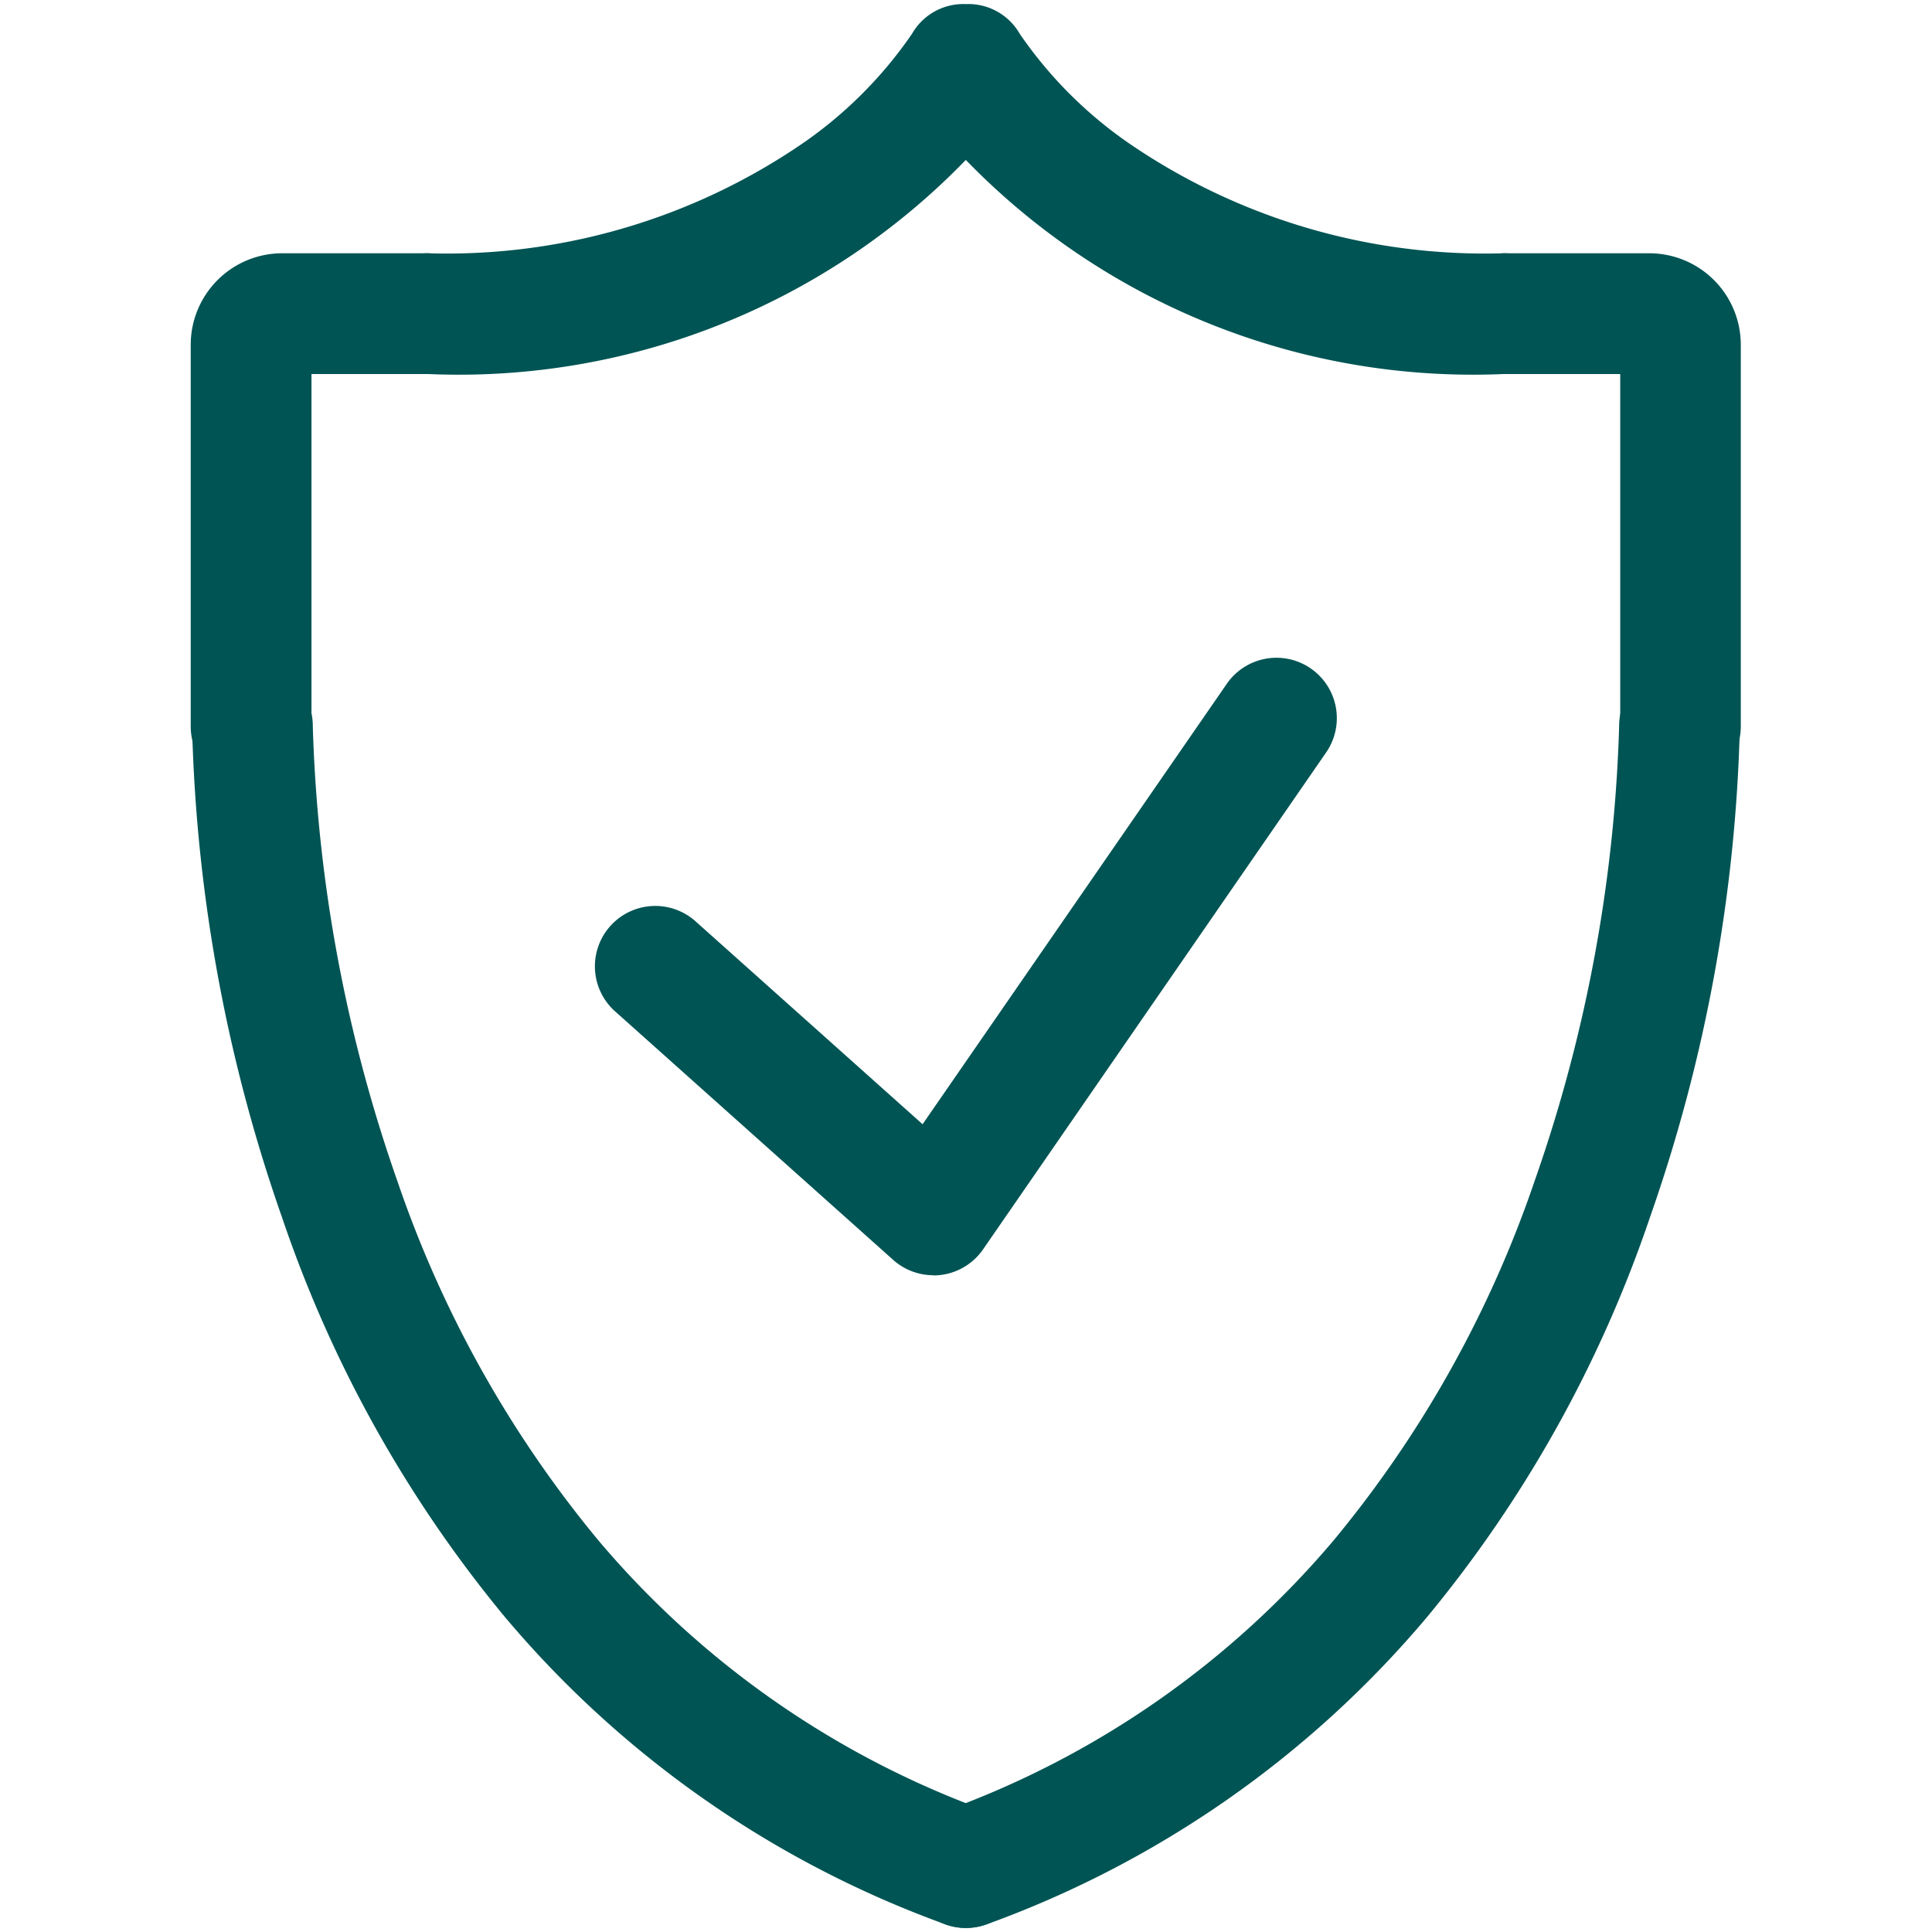
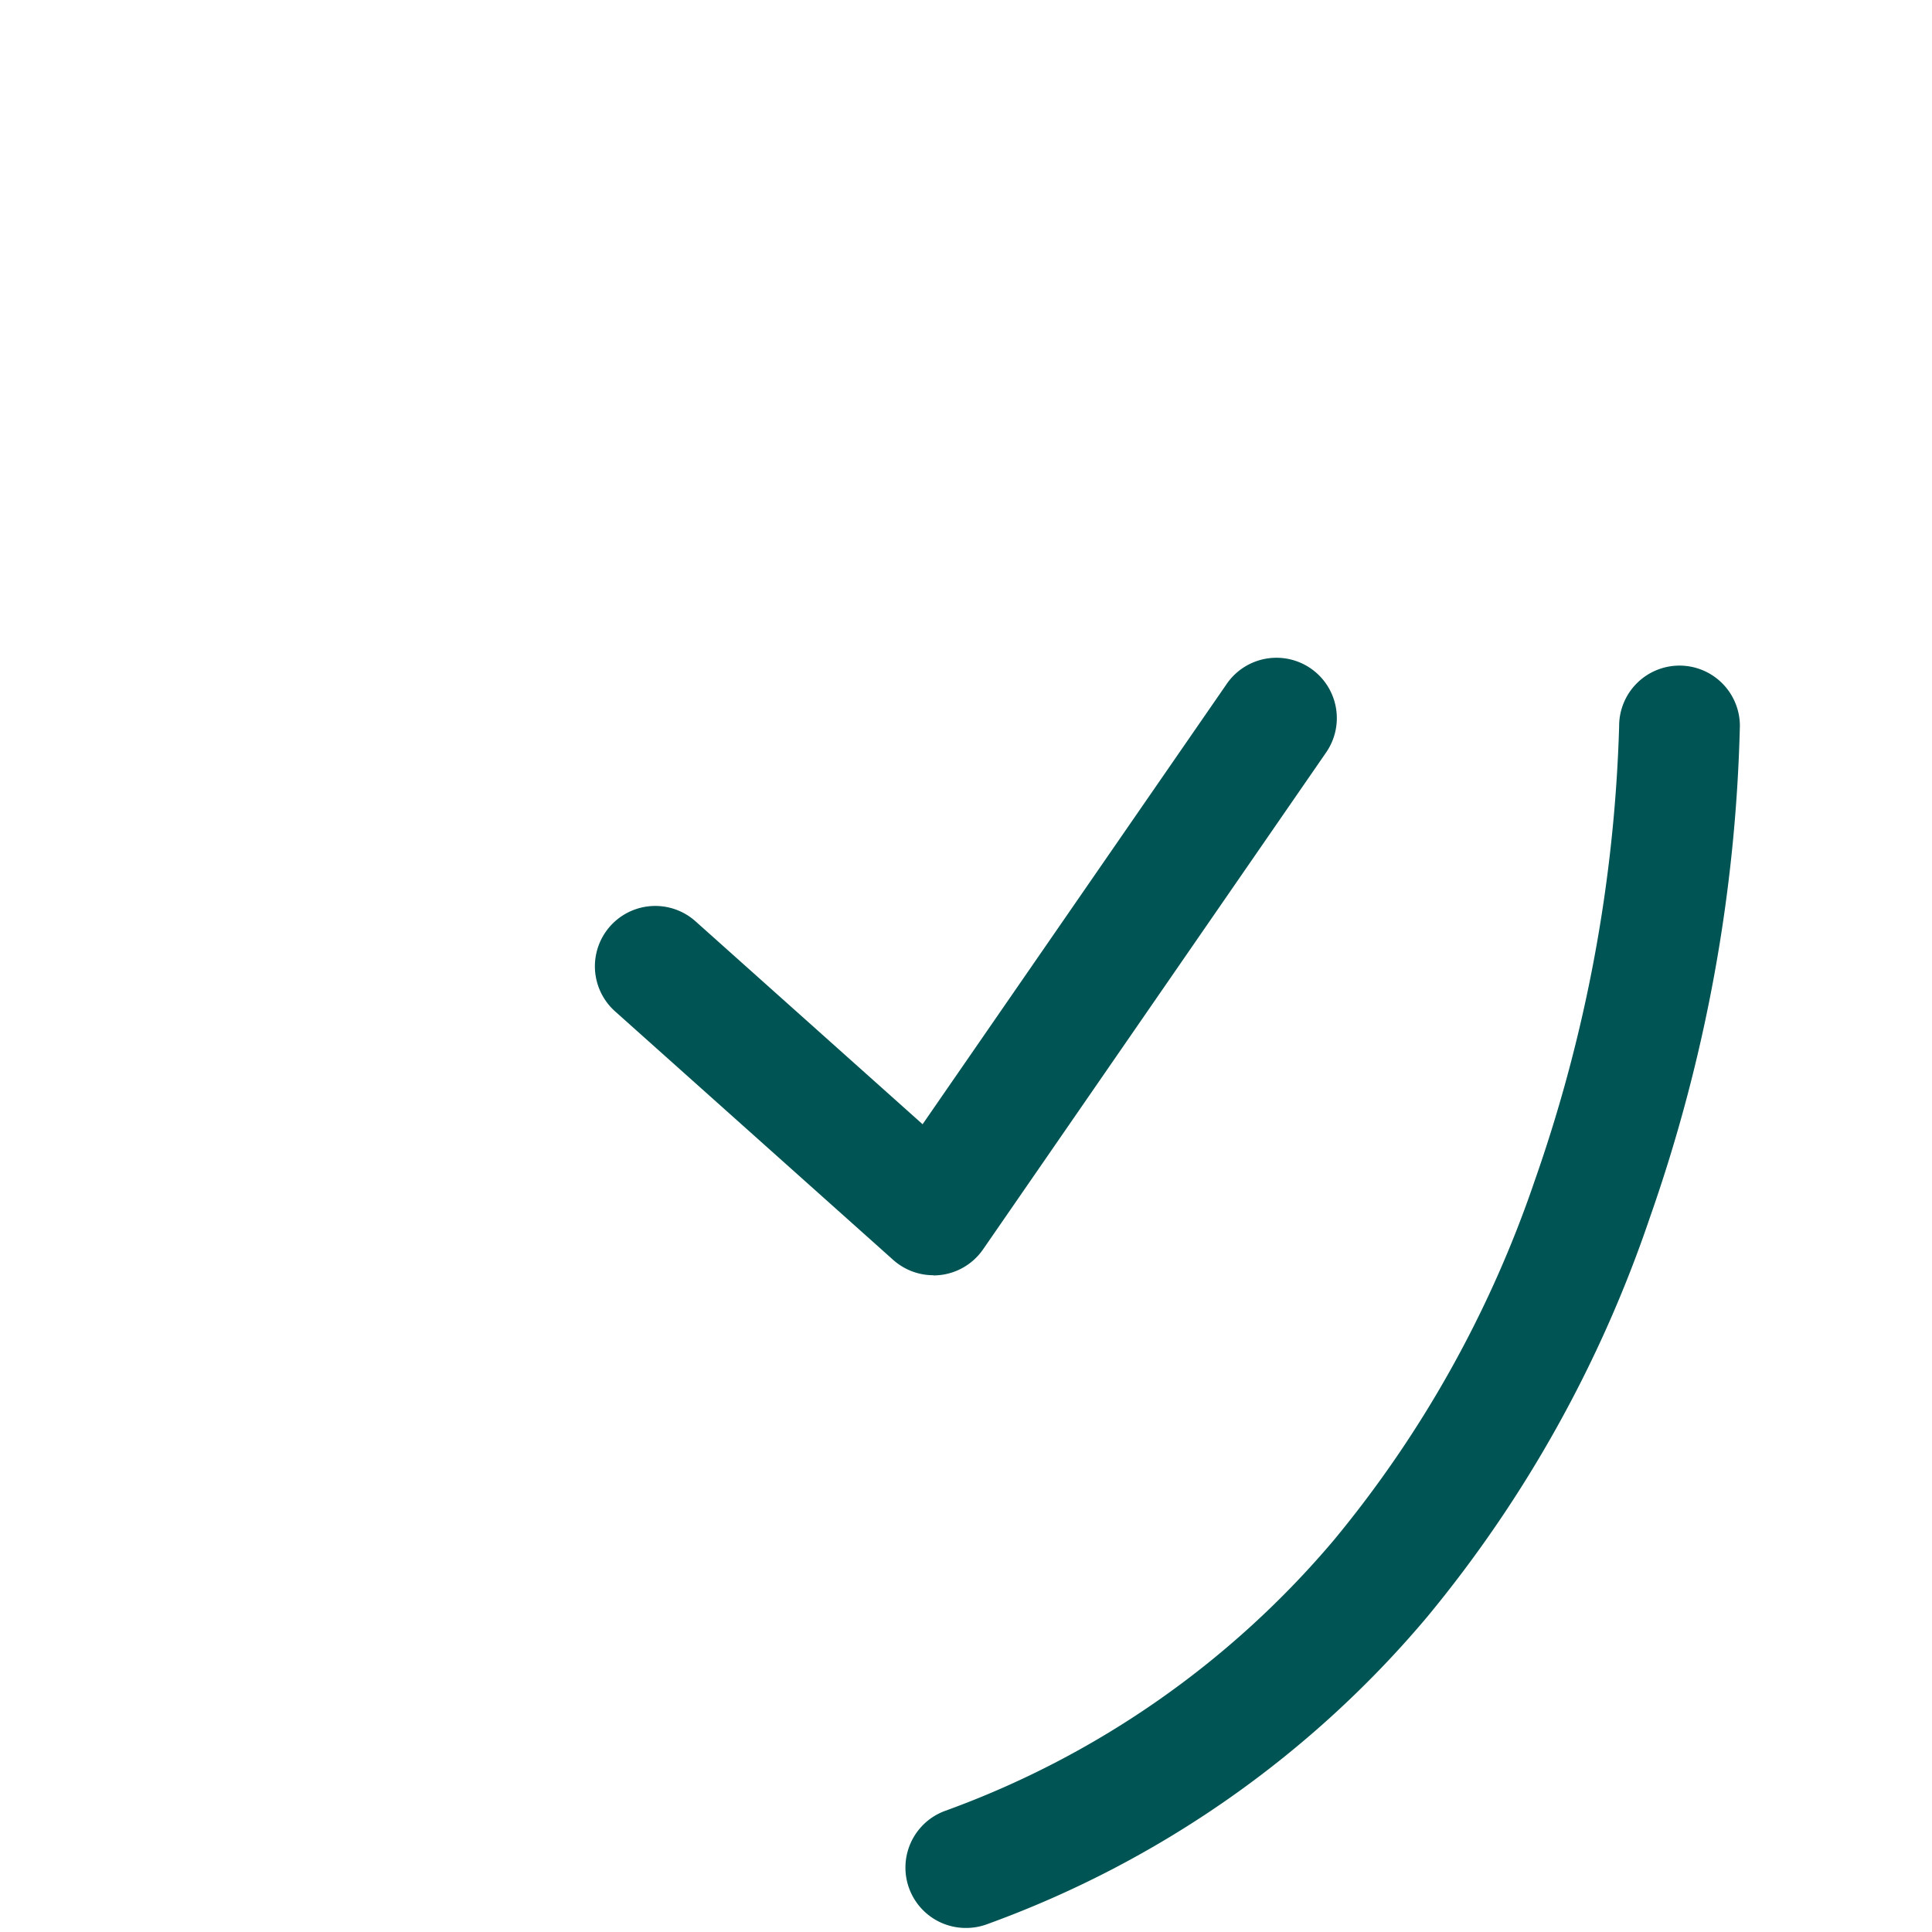
<svg xmlns="http://www.w3.org/2000/svg" width="32" height="32" viewBox="0 0 32 32">
  <g data-name="Group 19959">
    <g data-name="Group 17784">
-       <path data-name="Rectangle 6259" style="fill:none" d="M0 0h32v32H0z" />
      <g data-name="Group 17783">
        <g data-name="Group 17759">
          <path data-name="Path 38950" d="M24 42.195a1 1 0 0 1-.345-1.939 15.2 15.2 0 0 0 6.439-4.484 18.86 18.86 0 0 0 3.326-5.949 24.931 24.931 0 0 0 1.4-7.529 1 1 0 0 1 2-.015 26.482 26.482 0 0 1-1.49 8.147 20.9 20.9 0 0 1-3.682 6.608 17.171 17.171 0 0 1-7.3 5.1 1 1 0 0 1-.348.061z" transform="translate(-8.002 -10.262)" style="fill:#005454" />
-           <path data-name="Path 38951" d="M44.269 16.858a1 1 0 0 1-1-1V10.02h-1.9a1 1 0 1 1 0-2h2.382a1.516 1.516 0 0 1 1.515 1.515v6.324a1 1 0 0 1-.997.999z" transform="translate(-16.433 -3.825)" style="fill:#005454" />
-           <path data-name="Path 38952" d="M12.86 42.195a1 1 0 0 1-.345-.062 17.17 17.17 0 0 1-7.3-5.1 20.9 20.9 0 0 1-3.682-6.608 26.49 26.49 0 0 1-1.49-8.147 1 1 0 1 1 2 .016 24.941 24.941 0 0 0 1.4 7.528 18.865 18.865 0 0 0 3.326 5.949 15.193 15.193 0 0 0 6.431 4.485 1 1 0 0 1-.345 1.939z" transform="translate(3.138 -10.262)" style="fill:#005454" />
-           <path data-name="Path 38953" d="M1 16.858a1 1 0 0 1-1-1V9.535A1.516 1.516 0 0 1 1.515 8.02H3.9a1 1 0 1 1 0 2H2v5.838a1 1 0 0 1-1 1z" transform="translate(3.159 -3.825)" style="fill:#005454" />
-           <path data-name="Path 38954" d="M24.511 6.128A11.7 11.7 0 0 1 15.6 2.582a11.692 11.692 0 0 1-8.91 3.546 1 1 0 0 1 0-2 10.431 10.431 0 0 0 6.195-1.812A7.035 7.035 0 0 0 14.708.494.98.98 0 0 1 15.57 0h.061a.98.98 0 0 1 .862.493 7.041 7.041 0 0 0 1.823 1.823 10.431 10.431 0 0 0 6.194 1.812 1 1 0 0 1 0 2z" transform="translate(.397 .067)" style="fill:#005454" />
          <path data-name="Path 38955" d="M18.608 31.255a1 1 0 0 1-.666-.255l-4.608-4.118a1 1 0 0 1 1.333-1.491l3.763 3.363 5.042-7.3a1 1 0 0 1 1.646 1.136l-5.686 8.236a1 1 0 0 1-.823.432z" transform="translate(-3.149 -10.133)" style="fill:#005454" />
        </g>
      </g>
    </g>
  </g>
</svg>